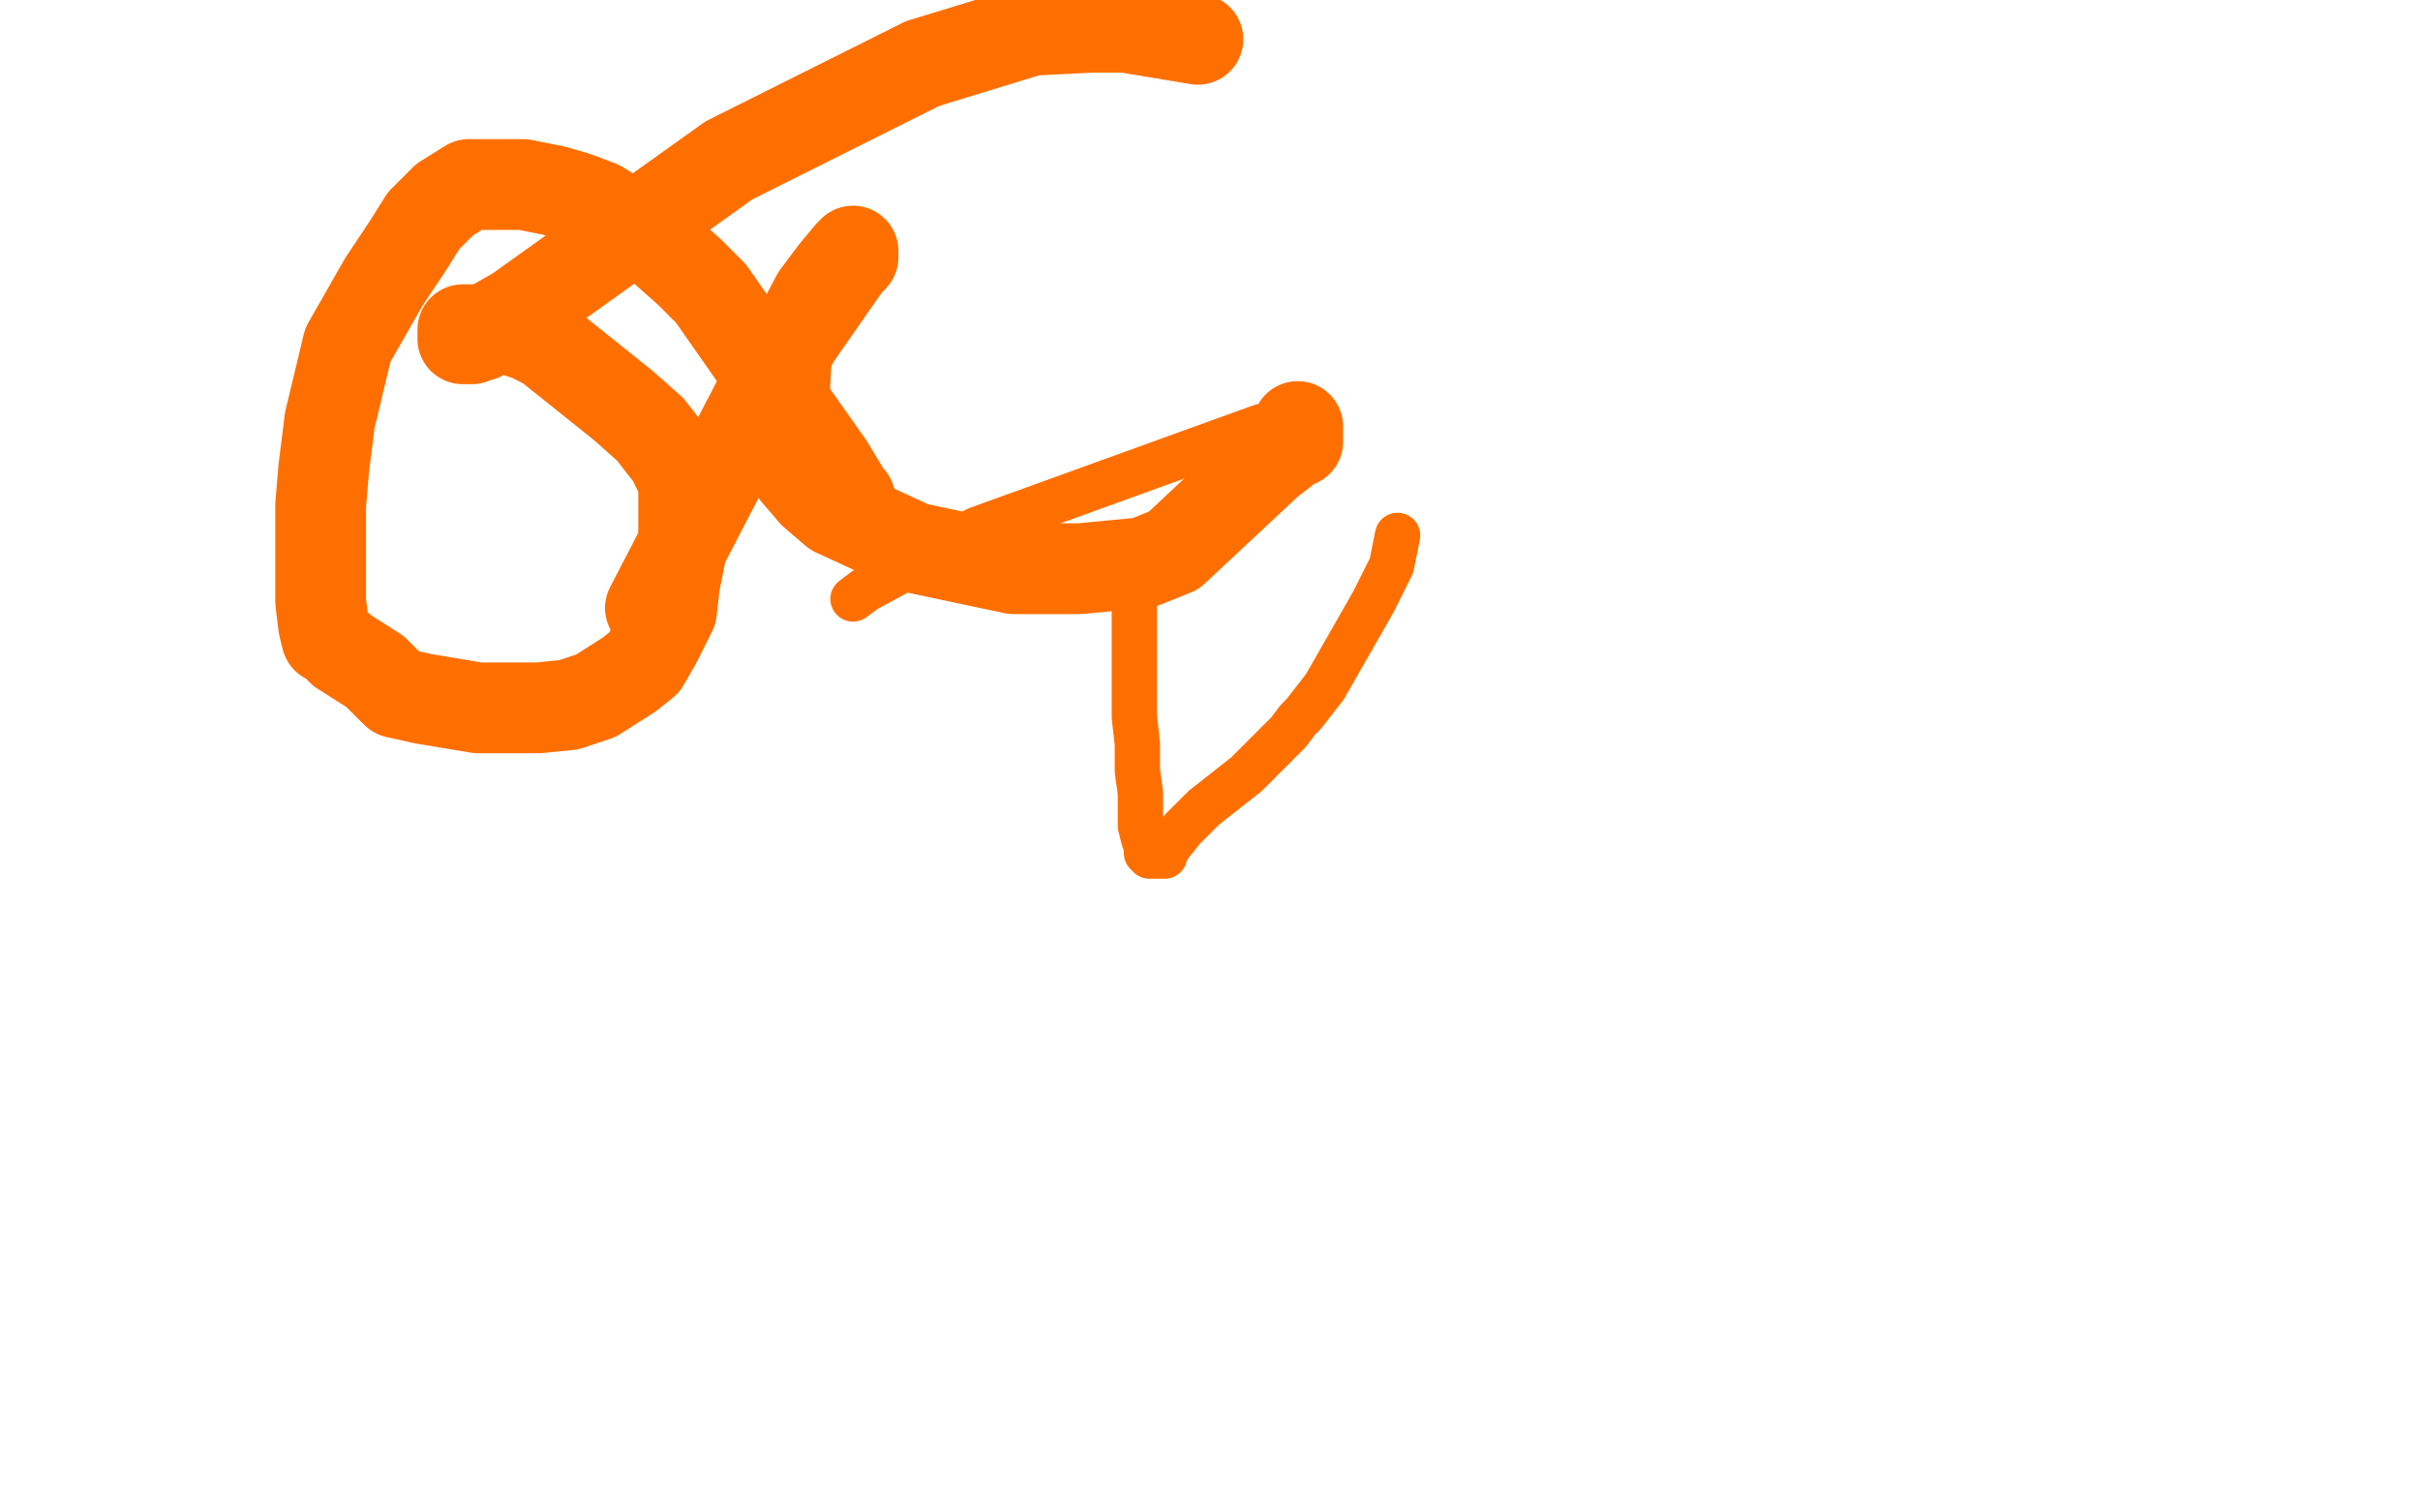
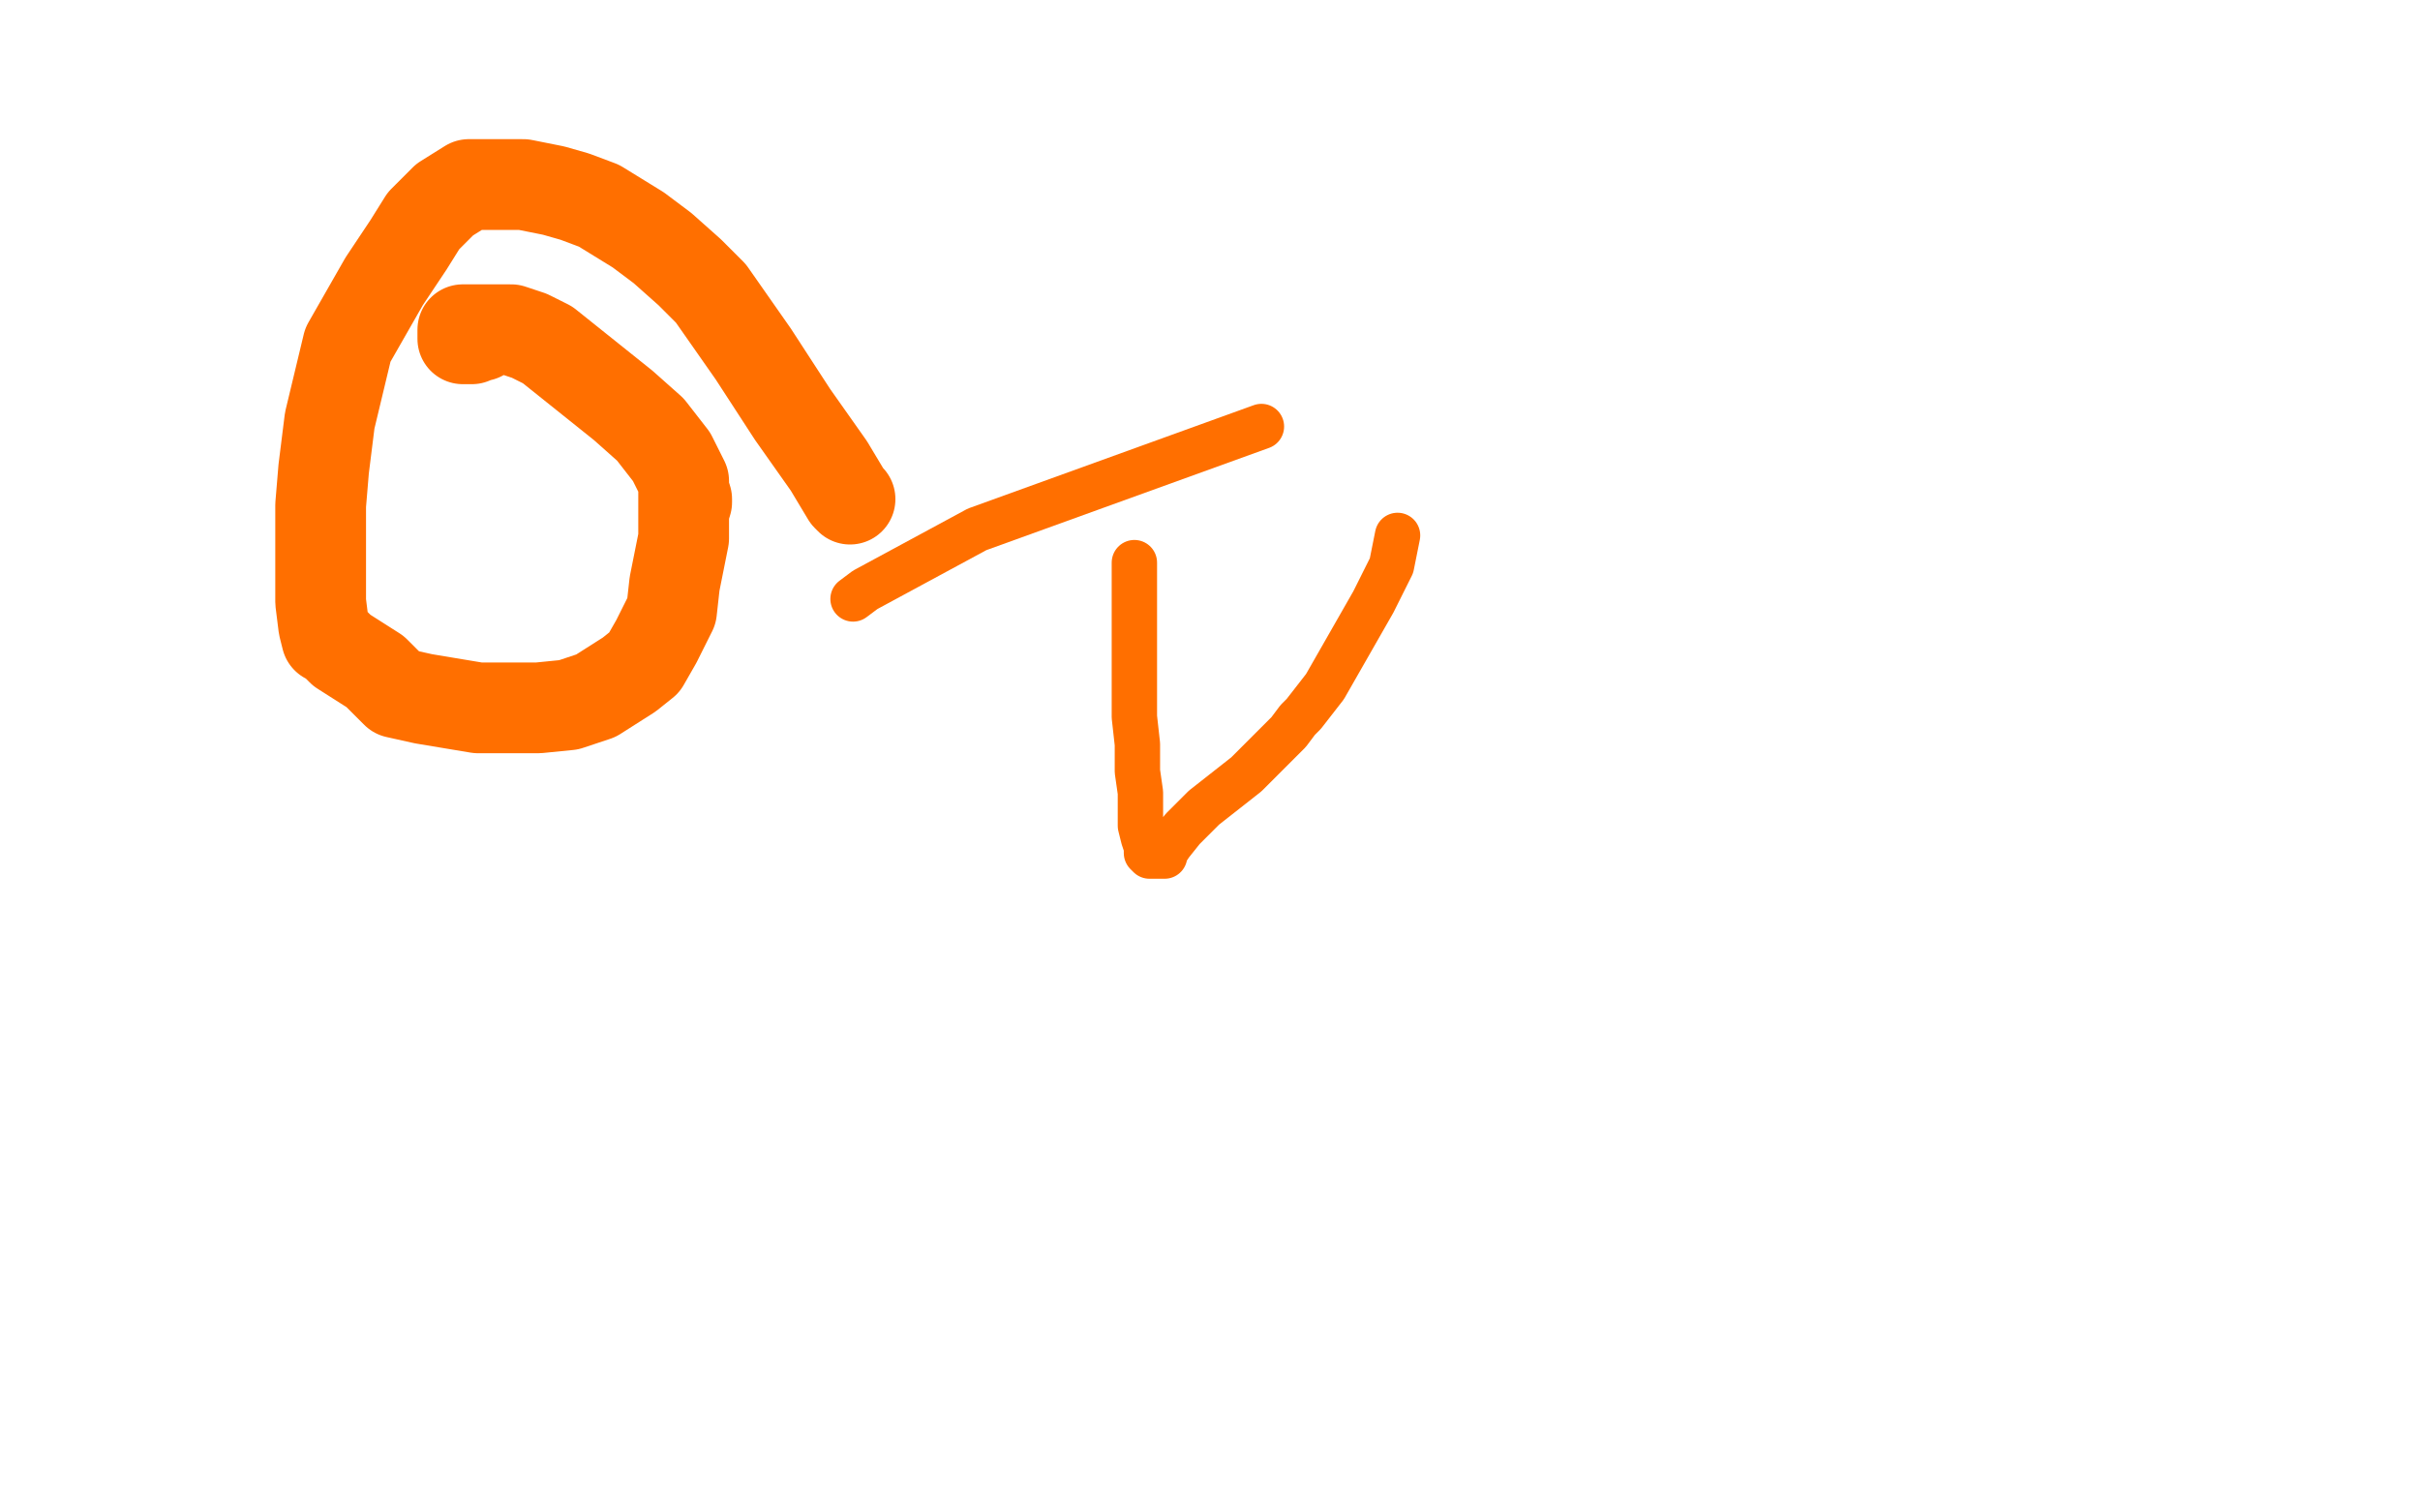
<svg xmlns="http://www.w3.org/2000/svg" width="800" height="500" version="1.1" style="stroke-antialiasing: false">
  <desc>This SVG has been created on https://colorillo.com/</desc>
-   <rect x="0" y="0" width="800" height="500" style="fill: rgb(255,255,255); stroke-width:0" />
  <polyline points="375,186 375,187 375,187 375,188 375,188 375,195 375,195 375,215 375,215 375,230 375,230 375,237 375,237 376,246 376,246 376,255 376,255 377,262 377,262 377,268 377,268 377,273 377,273 378,277 378,277 379,280 379,280 379,282 379,282 380,283 380,283 381,283 381,283 382,283 382,283 383,283 383,283 385,283 385,283 385,282 385,282 387,279 387,279 391,274 391,274 398,267 398,267 412,256 412,256 421,247 421,247 426,242 426,242 429,238 429,238 431,236 431,236 438,227 438,227 454,199 454,199 460,187 460,187 462,177 462,177" style="fill: none; stroke: #ff6f00; stroke-width: 15; stroke-linejoin: round; stroke-linecap: round; stroke-antialiasing: false; stroke-antialias: 0; opacity: 1.0" />
  <polyline points="417,141 323,175 323,175 286,195 286,195 282,198 282,198" style="fill: none; stroke: #ff6f00; stroke-width: 15; stroke-linejoin: round; stroke-linecap: round; stroke-antialiasing: false; stroke-antialias: 0; opacity: 1.0" />
  <polyline points="281,165 281,165 281,165 280,164 274,154 262,137 249,117 235,97 228,90 219,82 211,76 198,68 190,65 183,63 173,61 162,61 159,61 155,61 147,66 140,73 135,81 127,93 115,114 109,139 107,155 106,167 106,182 106,199 107,207 108,211 110,212 113,215 124,222 131,229 140,231 158,234 168,234 178,234 188,233 197,230 208,223 213,219 217,212 222,202 223,193 226,178 226,172 226,159 222,151 215,142 206,134 181,114 175,111 169,109 161,109 156,109 153,109 153,110 153,111 153,112 154,112 155,112 156,112 156,111 158,111 159,111" style="fill: none; stroke: #ff6f00; stroke-width: 30; stroke-linejoin: round; stroke-linecap: round; stroke-antialiasing: false; stroke-antialias: 0; opacity: 1.0" />
-   <polyline points="159,110 160,110 160,110 161,109 161,109 162,109 162,109 164,107 164,107 171,103 171,103 241,53 241,53 305,21 305,21 341,10 341,10 361,9 361,9 372,9 372,9 396,13 396,13" style="fill: none; stroke: #ff6f00; stroke-width: 30; stroke-linejoin: round; stroke-linecap: round; stroke-antialiasing: false; stroke-antialias: 0; opacity: 1.0" />
-   <polyline points="429,141 429,146 429,146 428,146 428,146 419,153 419,153 388,182 388,182 378,186 378,186 357,188 357,188 335,188 335,188 302,181 302,181 276,169 276,169 269,163 269,163 263,156 263,156 259,136 259,136 260,117 260,117 270,98 270,98 276,90 276,90 281,84 281,84 282,83 282,83 282,84 282,84 282,85 282,85 280,87 280,87 257,120 257,120 215,201 215,201" style="fill: none; stroke: #ff6f00; stroke-width: 30; stroke-linejoin: round; stroke-linecap: round; stroke-antialiasing: false; stroke-antialias: 0; opacity: 1.0" />
  <polyline points="227,165 227,166 227,166" style="fill: none; stroke: #ff6f00; stroke-width: 30; stroke-linejoin: round; stroke-linecap: round; stroke-antialiasing: false; stroke-antialias: 0; opacity: 1.0" />
</svg>